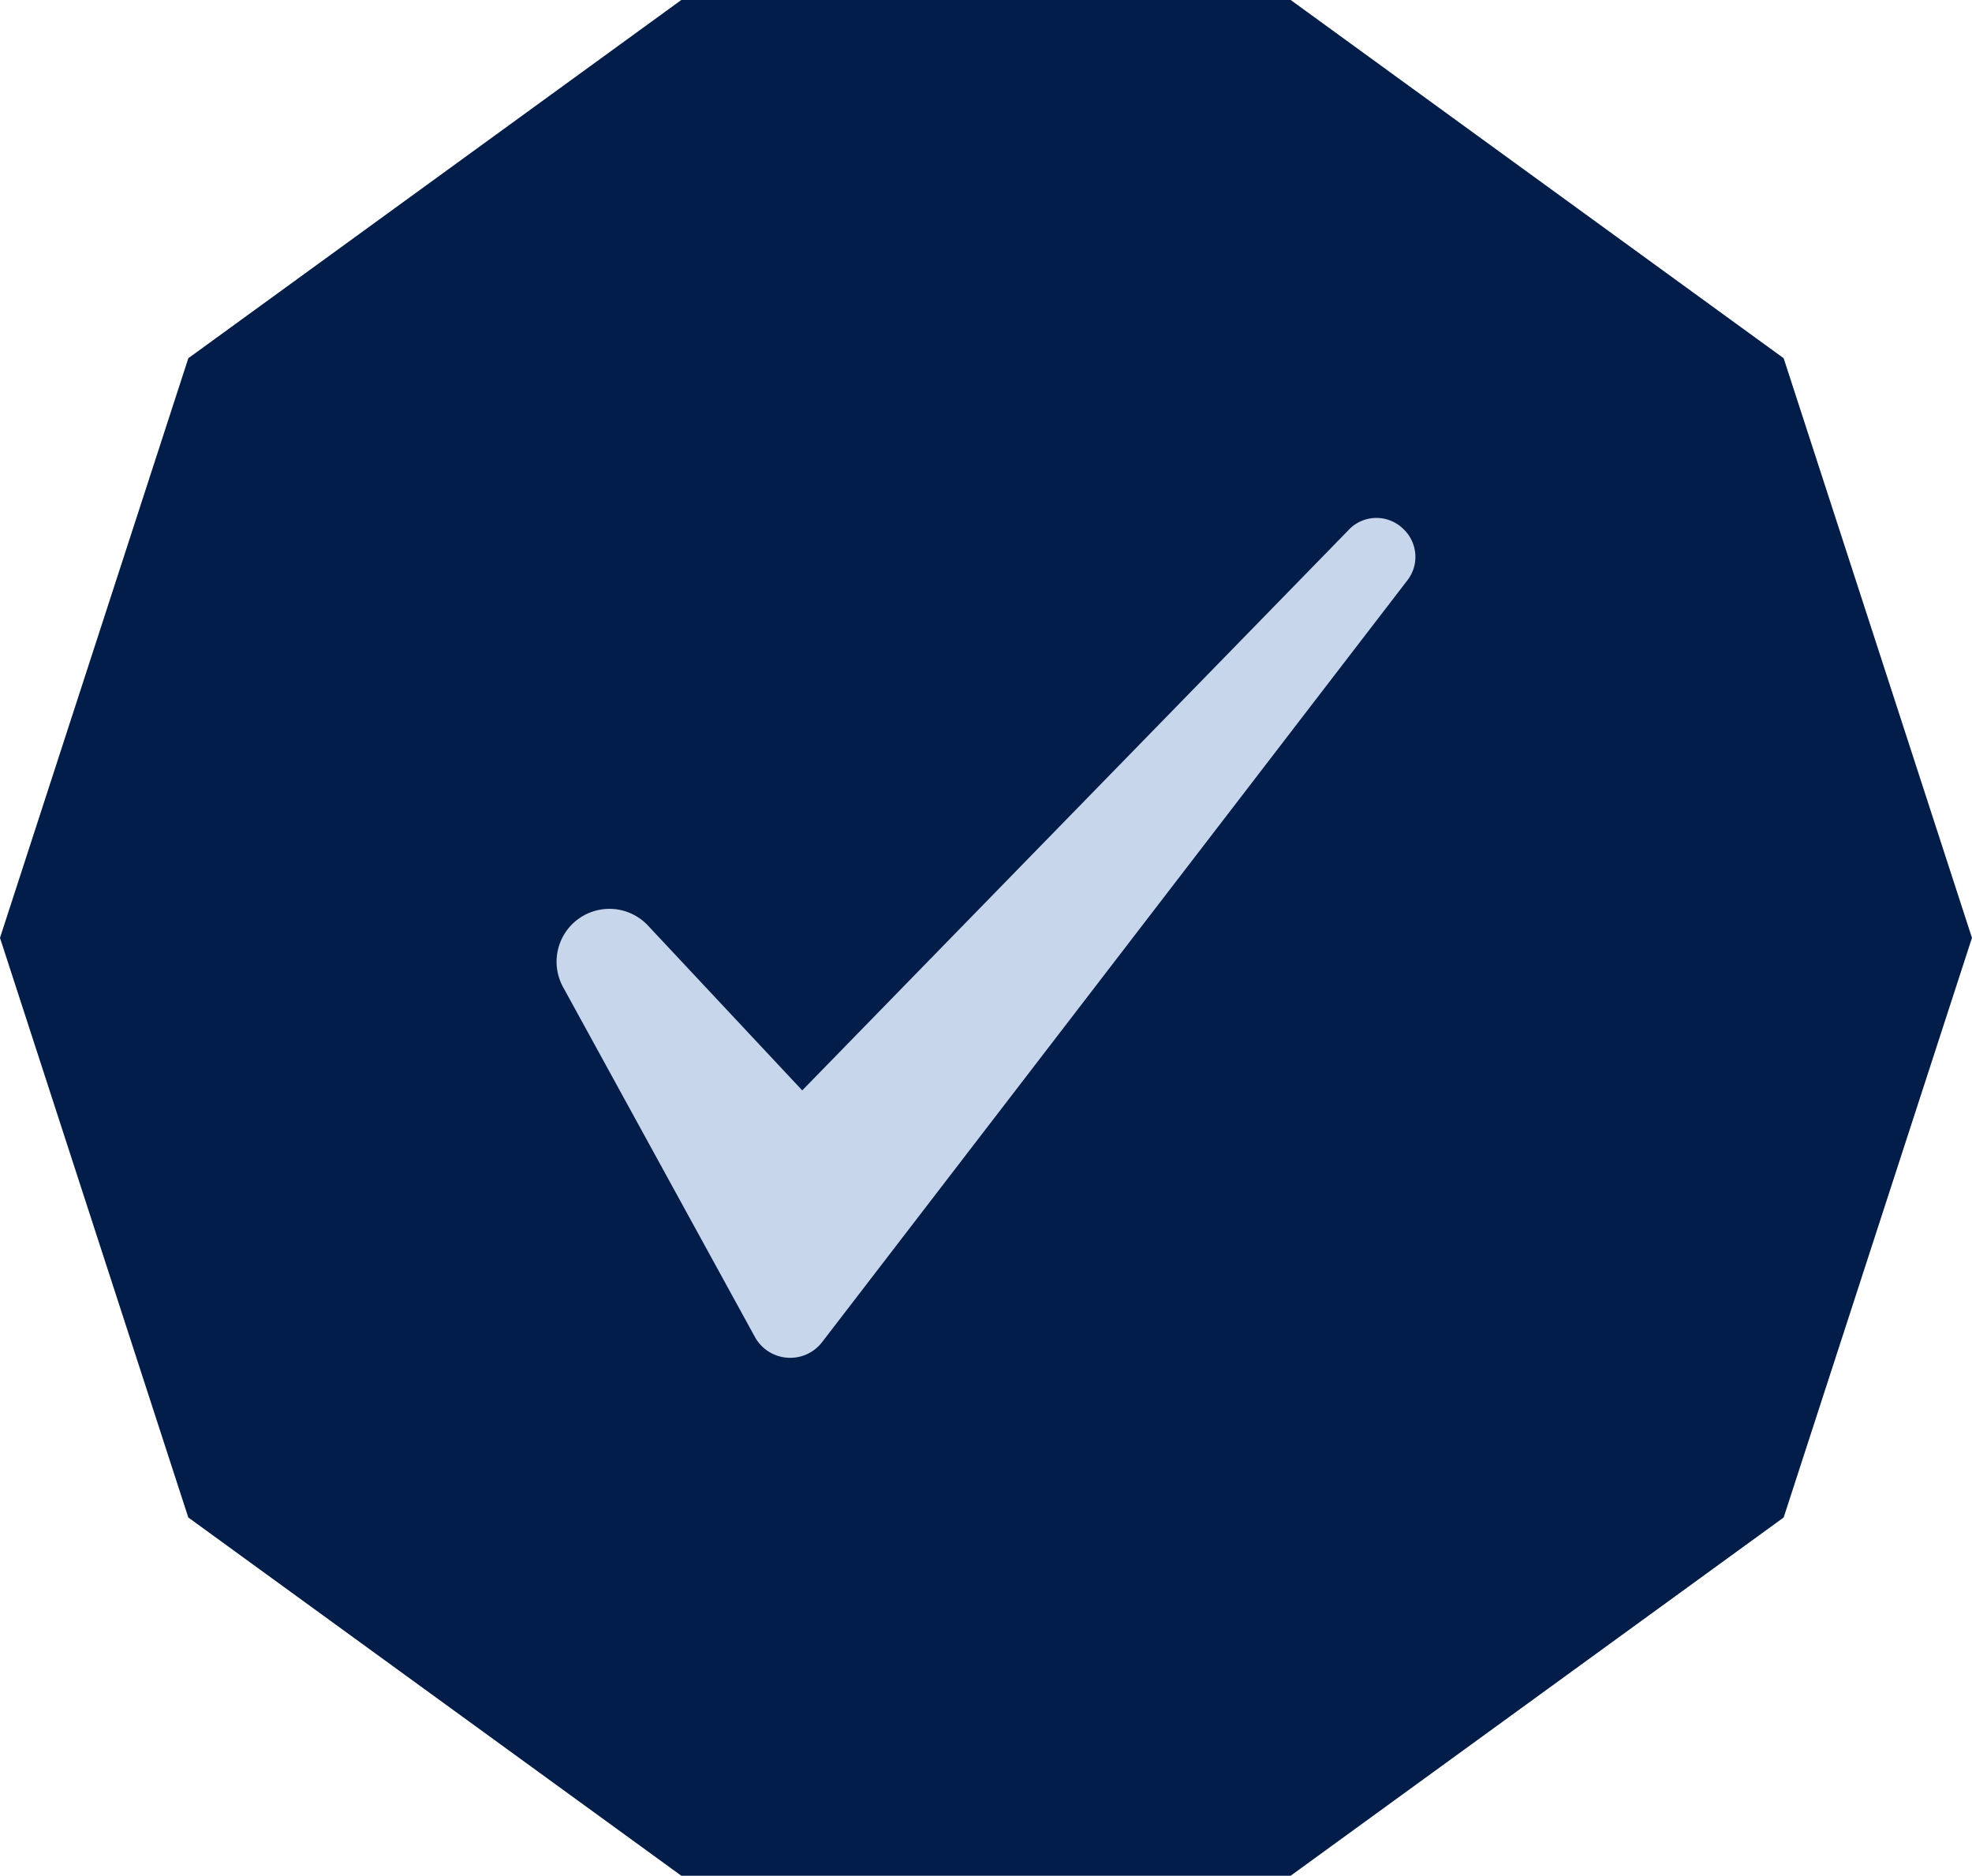
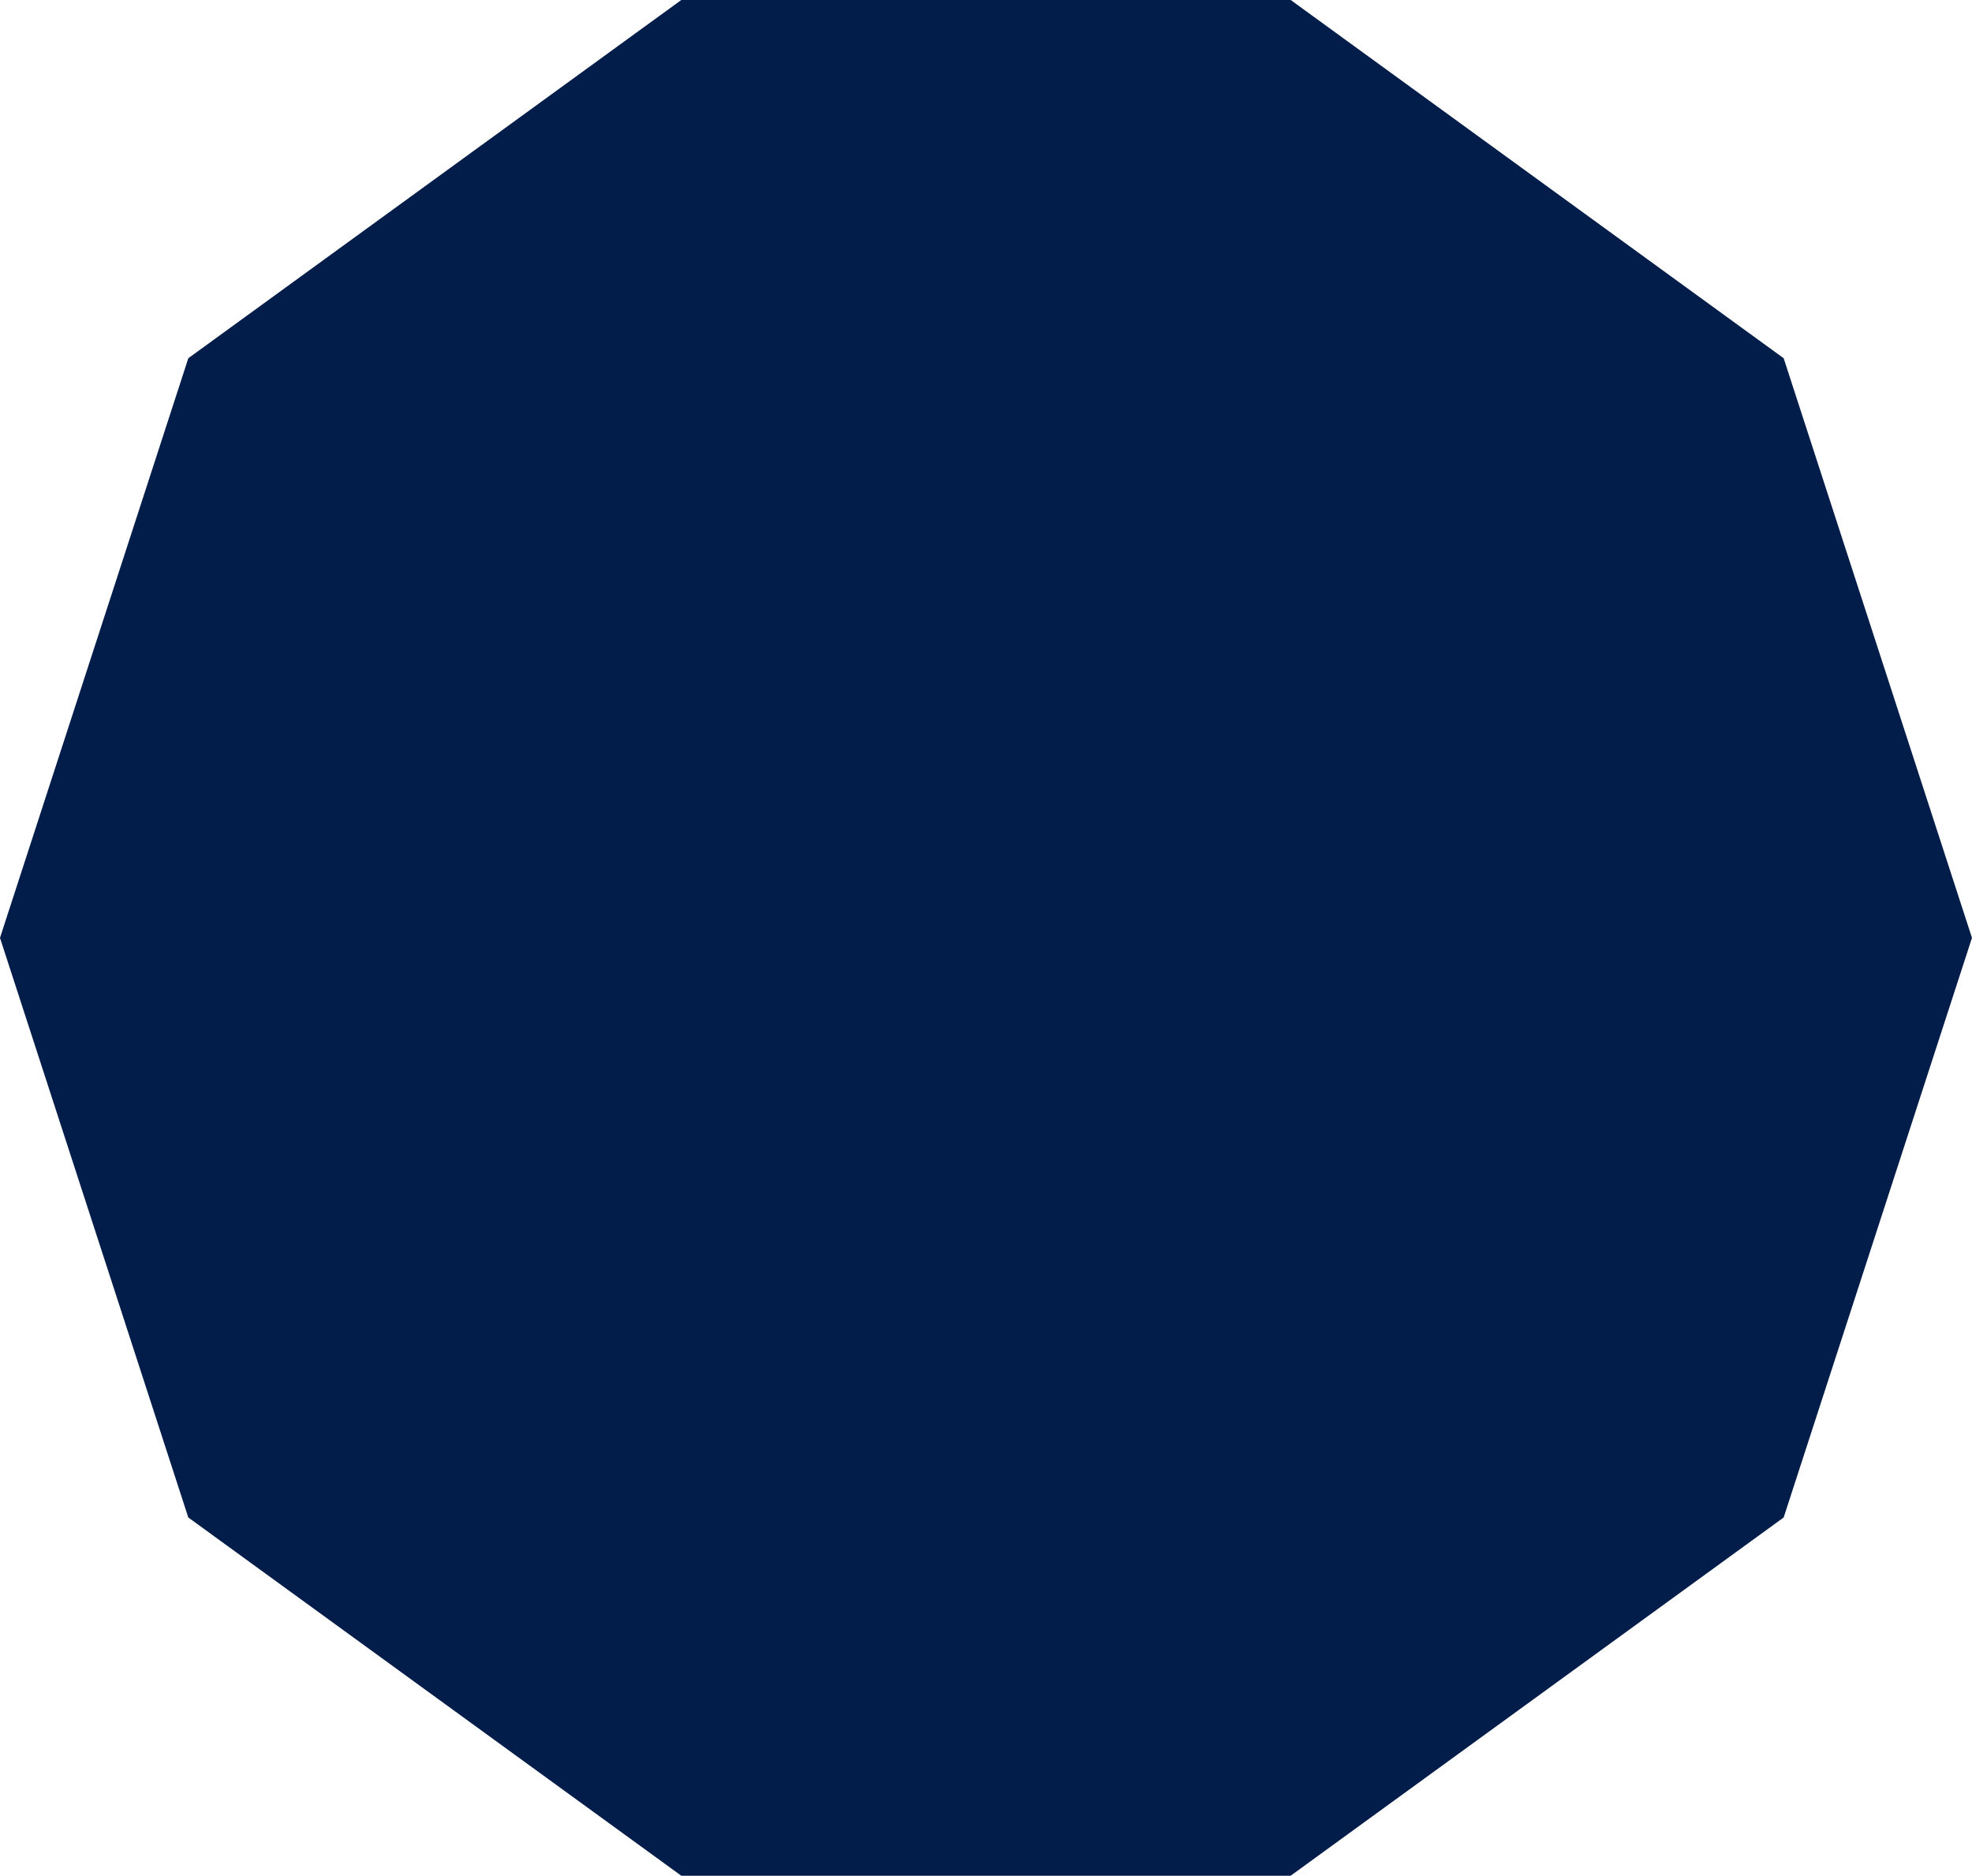
<svg xmlns="http://www.w3.org/2000/svg" width="387.618" height="368.646" viewBox="0 0 387.618 368.646">
  <defs>
    <clipPath id="clip-path">
      <rect id="Rectangle_330" data-name="Rectangle 330" width="168.806" height="165.067" fill="#c8d6eb" />
    </clipPath>
  </defs>
  <g id="Warranty_" data-name="Warranty\" transform="translate(-1953.302 -274.303)">
    <path id="Path_62629" data-name="Path 62629" d="M2207,274.3H2087.221l-96.9,70.405L1953.3,458.626l37.014,113.918,96.9,70.405H2207l96.9-70.405,37.014-113.918-37.014-113.918Z" transform="translate(0)" fill="#021d49" />
    <g id="Group_838" data-name="Group 838" transform="translate(2062.708 376.096)">
      <g id="Group_832" data-name="Group 832" transform="translate(0 -0.003)" clip-path="url(#clip-path)">
-         <path id="Path_65918" data-name="Path 65918" d="M167.191,12.313,145,41.189,140.926,46.5,52.2,161.967a7.892,7.892,0,0,1-6.276,3.1c-.2,0-.408-.008-.613-.024a7.894,7.894,0,0,1-6.343-4.091L1.272,92.207A10.387,10.387,0,0,1,17.961,80.114l30.321,32.393L127.593,31.17l4.466-4.58L156.114,1.92l.121-.1a7.529,7.529,0,0,1,10.185.335,7.529,7.529,0,0,1,.772,10.159" transform="translate(0 0.003)" fill="#c8d6eb" />
-       </g>
+         </g>
    </g>
  </g>
</svg>